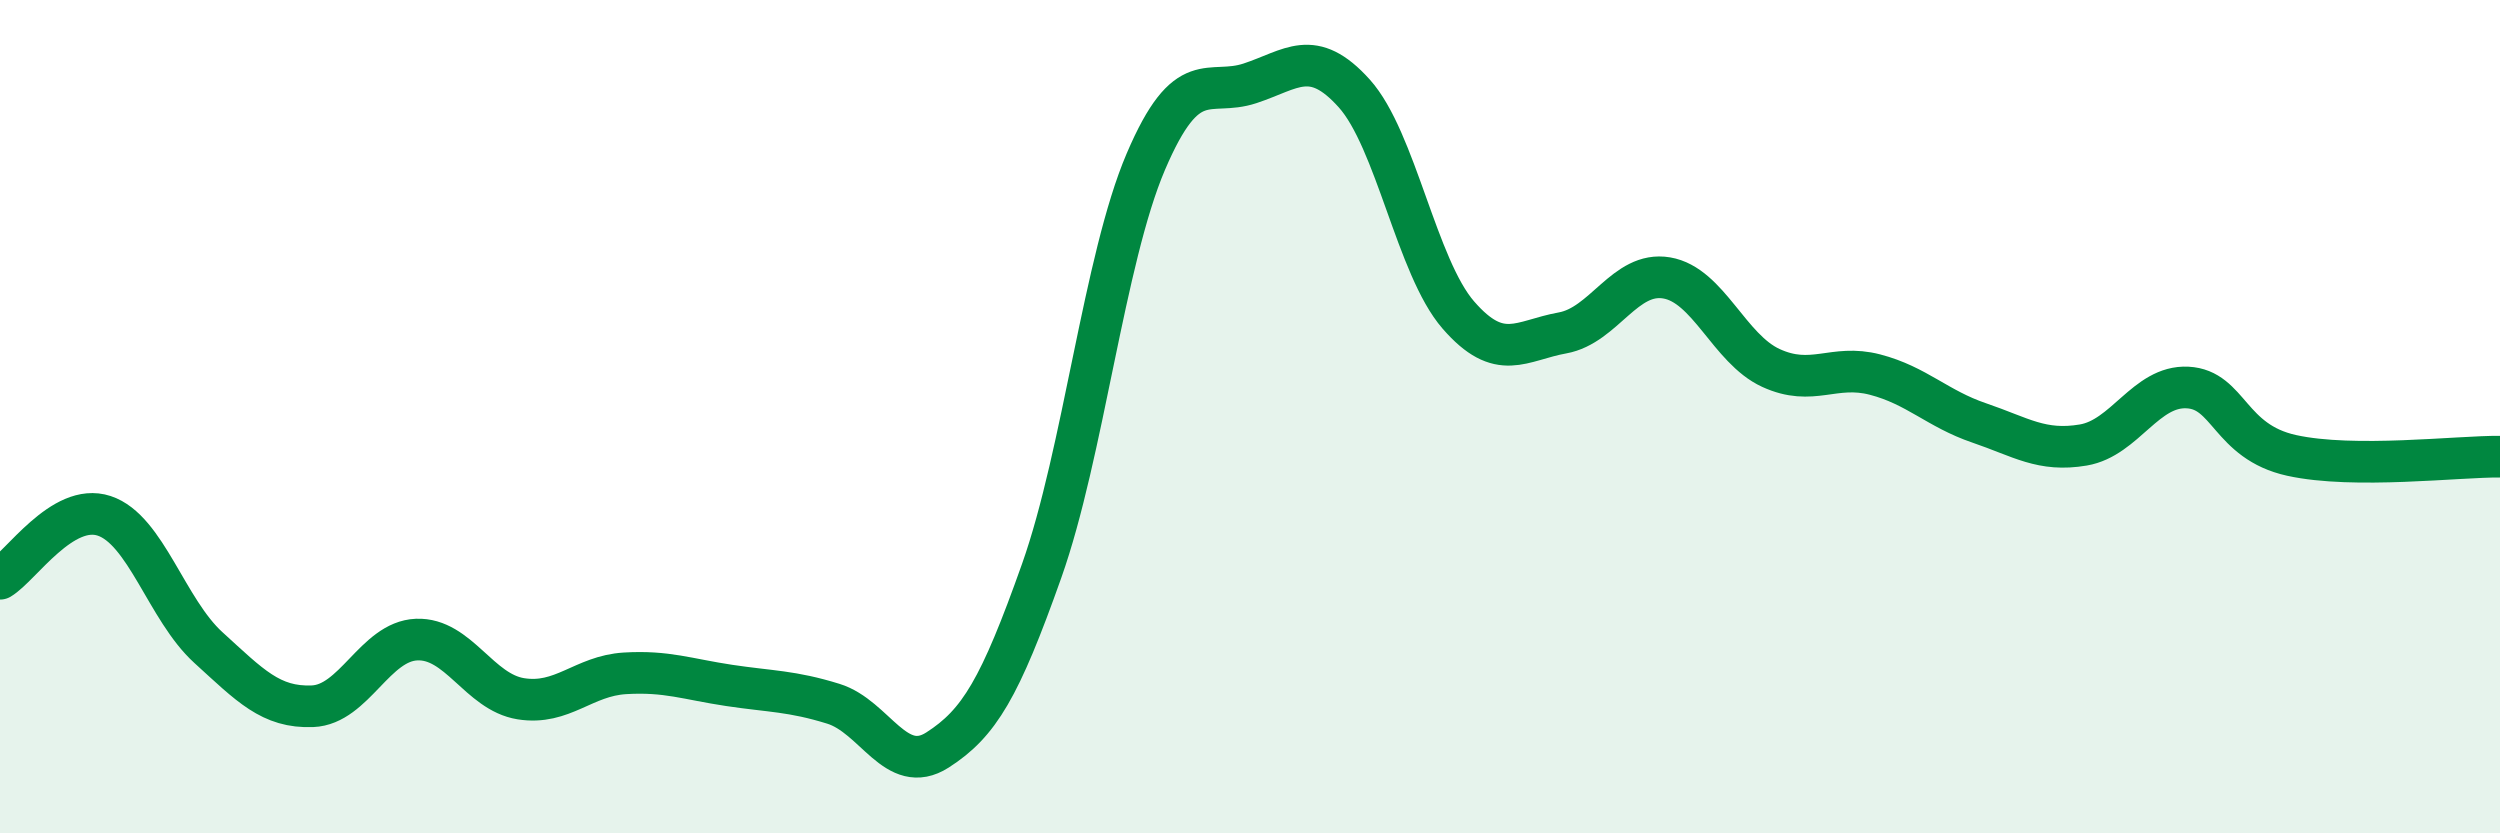
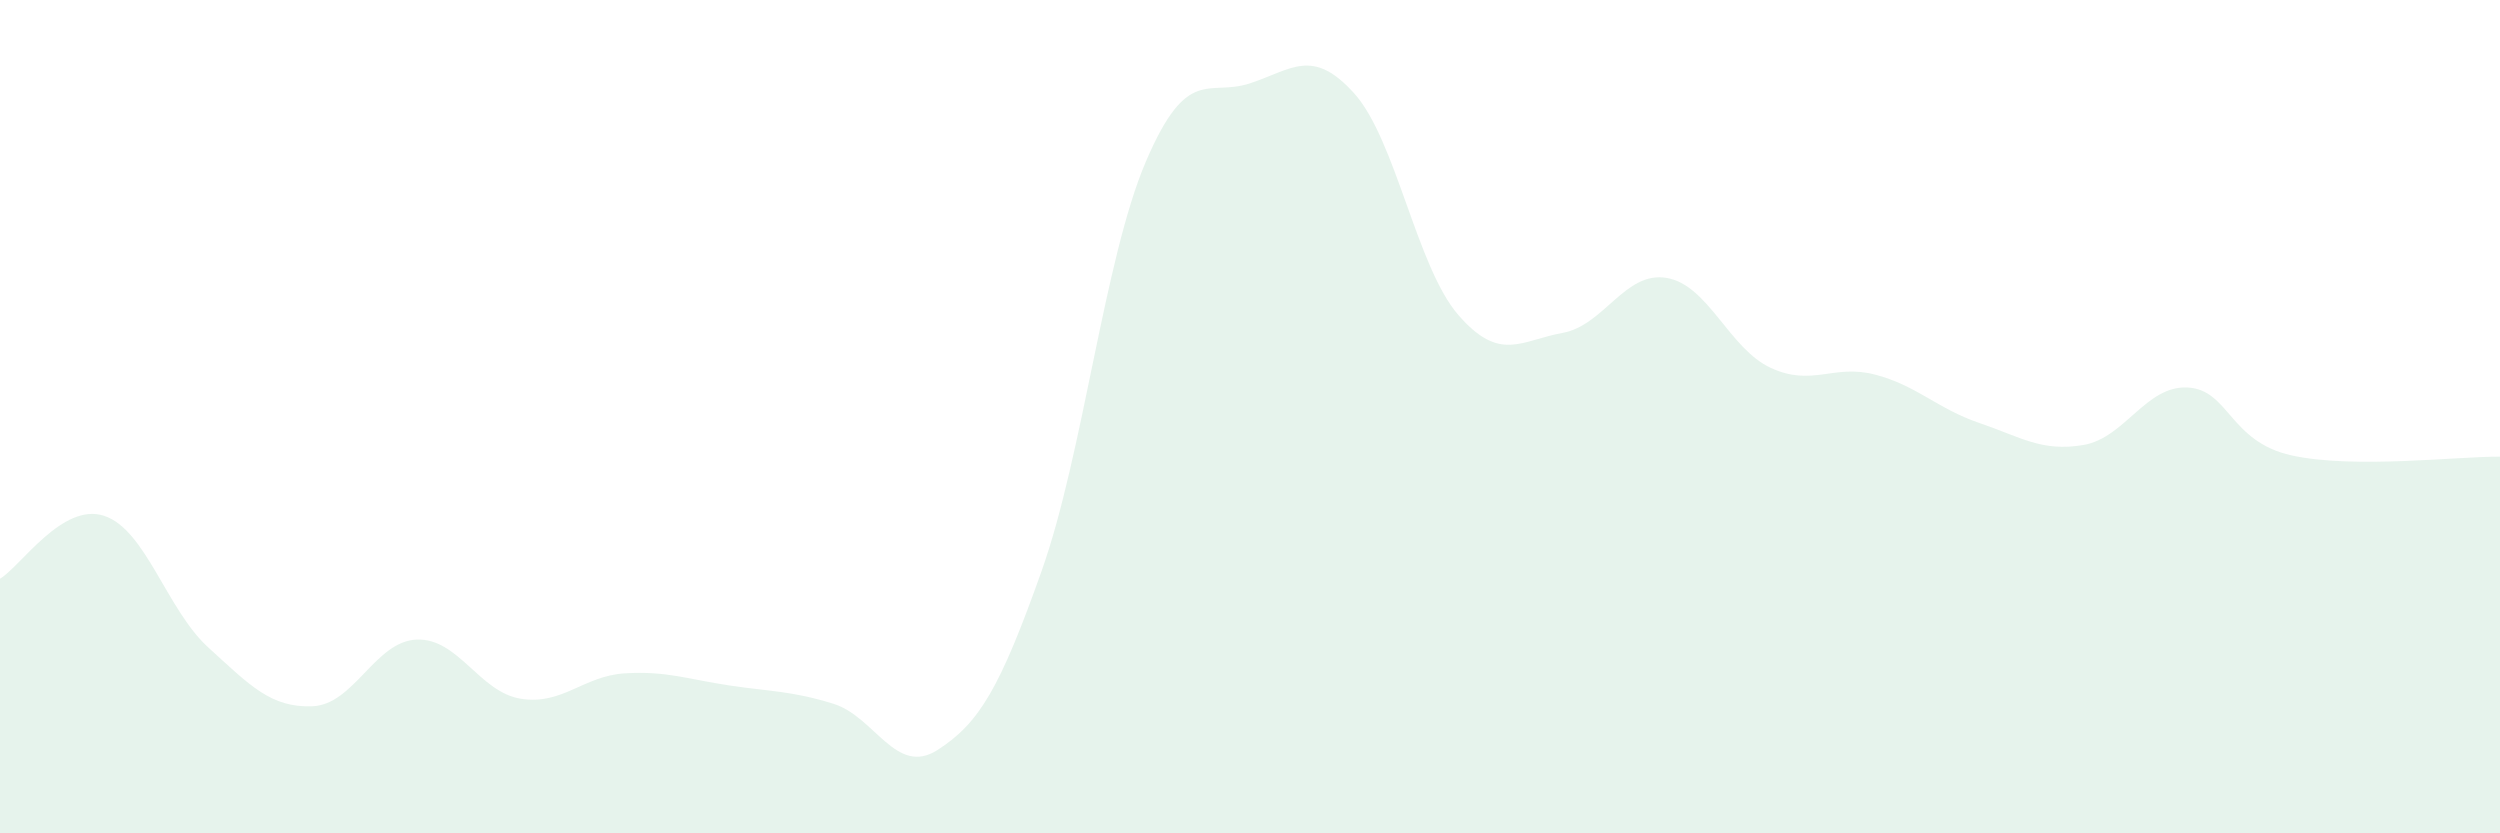
<svg xmlns="http://www.w3.org/2000/svg" width="60" height="20" viewBox="0 0 60 20">
-   <path d="M 0,13.89 C 0.5,13.59 1.5,12.05 2.5,12.38 C 3.5,12.71 4,14.63 5,15.54 C 6,16.45 6.5,16.99 7.5,16.95 C 8.5,16.91 9,15.39 10,15.35 C 11,15.31 11.5,16.61 12.5,16.77 C 13.5,16.93 14,16.22 15,16.16 C 16,16.1 16.5,16.3 17.5,16.45 C 18.5,16.6 19,16.58 20,16.89 C 21,17.2 21.5,18.64 22.5,18 C 23.5,17.36 24,16.52 25,13.7 C 26,10.88 26.5,6.22 27.5,3.88 C 28.5,1.54 29,2.33 30,2 C 31,1.67 31.5,1.13 32.5,2.24 C 33.5,3.35 34,6.41 35,7.56 C 36,8.71 36.5,8.17 37.5,7.99 C 38.5,7.81 39,6.5 40,6.67 C 41,6.84 41.5,8.37 42.5,8.83 C 43.5,9.29 44,8.73 45,8.99 C 46,9.25 46.5,9.81 47.5,10.15 C 48.5,10.49 49,10.85 50,10.68 C 51,10.51 51.5,9.25 52.5,9.3 C 53.5,9.35 53.5,10.6 55,10.93 C 56.5,11.26 59,10.95 60,10.96L60 20L0 20Z" fill="#008740" opacity="0.1" stroke-linecap="round" stroke-linejoin="round" />
-   <path d="M 0,13.89 C 0.5,13.59 1.5,12.05 2.5,12.38 C 3.5,12.71 4,14.63 5,15.54 C 6,16.45 6.5,16.99 7.5,16.95 C 8.5,16.91 9,15.39 10,15.35 C 11,15.31 11.5,16.61 12.5,16.77 C 13.5,16.93 14,16.22 15,16.16 C 16,16.1 16.5,16.3 17.5,16.45 C 18.5,16.6 19,16.58 20,16.89 C 21,17.2 21.5,18.64 22.5,18 C 23.5,17.36 24,16.52 25,13.7 C 26,10.88 26.5,6.22 27.5,3.88 C 28.5,1.54 29,2.33 30,2 C 31,1.67 31.5,1.13 32.5,2.24 C 33.5,3.35 34,6.41 35,7.56 C 36,8.71 36.5,8.17 37.5,7.99 C 38.5,7.81 39,6.5 40,6.67 C 41,6.84 41.5,8.37 42.5,8.83 C 43.5,9.29 44,8.73 45,8.99 C 46,9.25 46.5,9.81 47.5,10.15 C 48.5,10.49 49,10.85 50,10.68 C 51,10.51 51.5,9.25 52.5,9.3 C 53.5,9.35 53.5,10.6 55,10.93 C 56.5,11.26 59,10.95 60,10.96" stroke="#008740" stroke-width="1" fill="none" stroke-linecap="round" stroke-linejoin="round" />
+   <path d="M 0,13.89 C 0.5,13.59 1.5,12.05 2.5,12.38 C 3.5,12.71 4,14.63 5,15.54 C 6,16.45 6.5,16.99 7.5,16.95 C 8.5,16.91 9,15.39 10,15.35 C 11,15.31 11.5,16.61 12.5,16.77 C 13.5,16.93 14,16.22 15,16.16 C 16,16.1 16.5,16.3 17.5,16.45 C 18.5,16.6 19,16.58 20,16.89 C 21,17.2 21.5,18.64 22.5,18 C 23.5,17.36 24,16.52 25,13.7 C 26,10.88 26.5,6.22 27.5,3.88 C 28.5,1.54 29,2.33 30,2 C 31,1.67 31.5,1.13 32.5,2.24 C 33.5,3.35 34,6.41 35,7.56 C 36,8.71 36.5,8.17 37.5,7.99 C 38.5,7.81 39,6.5 40,6.67 C 41,6.84 41.5,8.37 42.5,8.83 C 43.5,9.29 44,8.73 45,8.99 C 46,9.25 46.5,9.81 47.5,10.15 C 48.5,10.49 49,10.85 50,10.68 C 51,10.51 51.5,9.25 52.5,9.3 C 53.5,9.35 53.5,10.6 55,10.93 C 56.5,11.26 59,10.95 60,10.96L60 20L0 20" fill="#008740" opacity="0.1" stroke-linecap="round" stroke-linejoin="round" />
</svg>